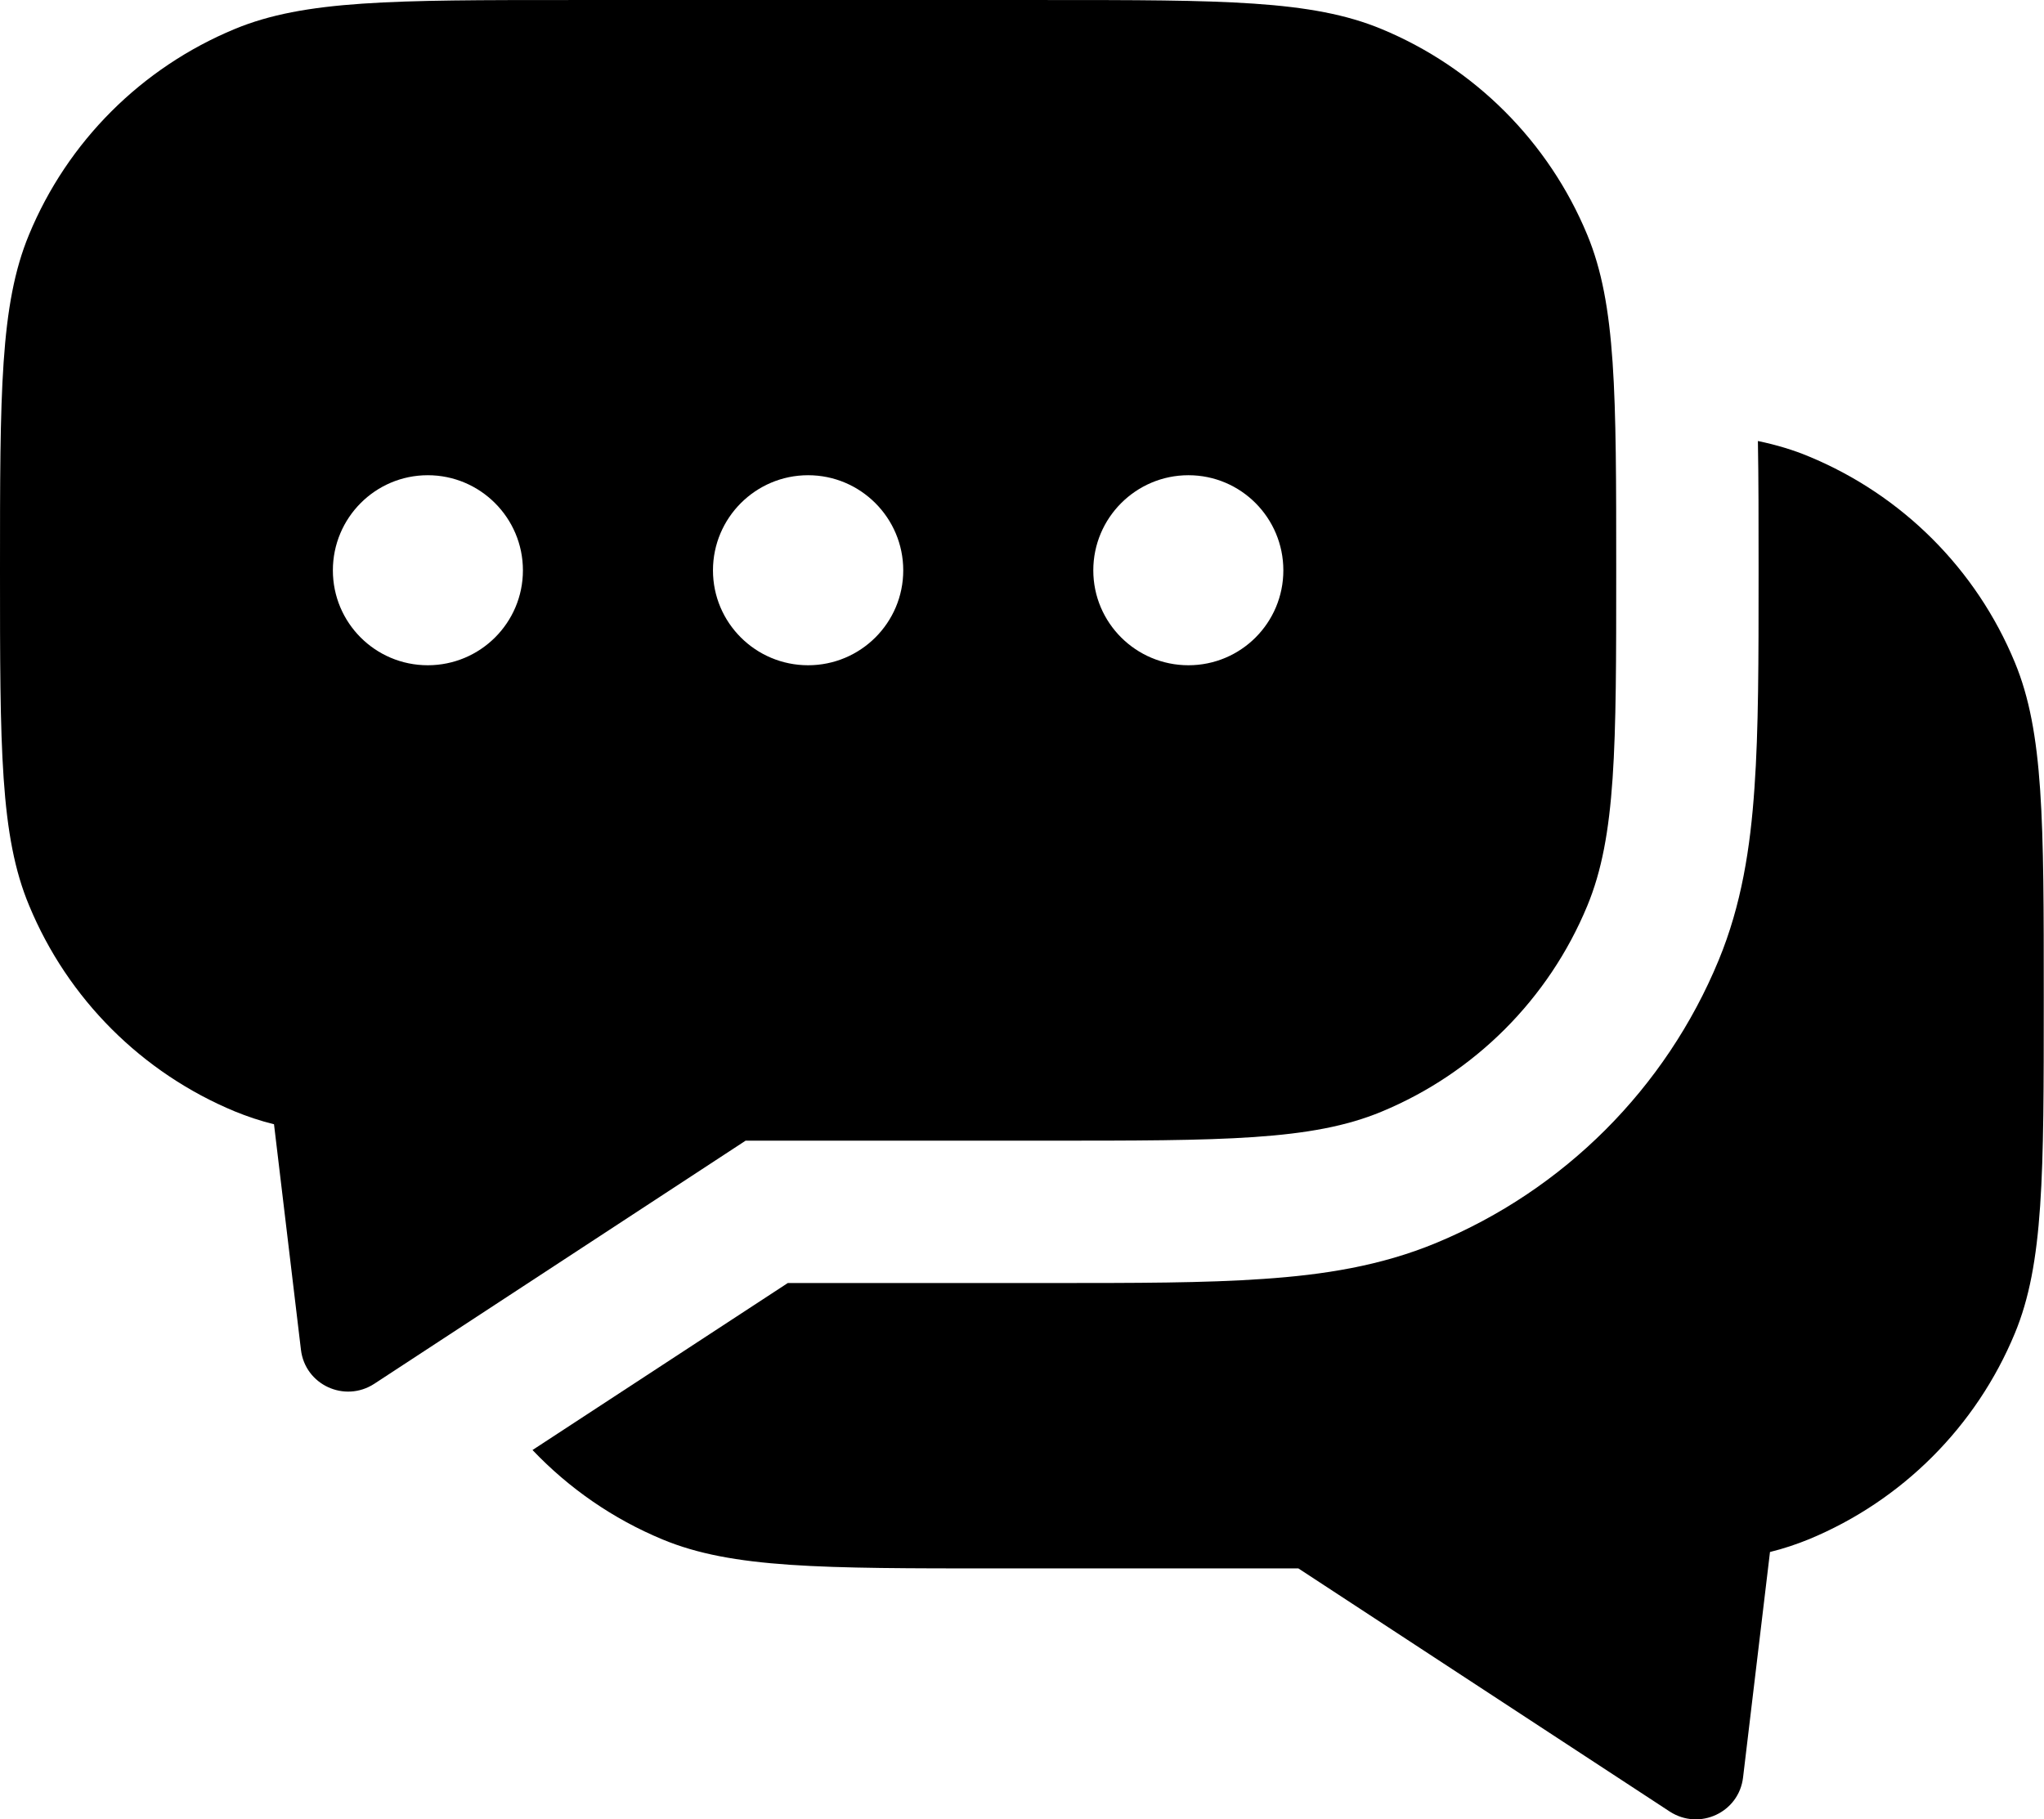
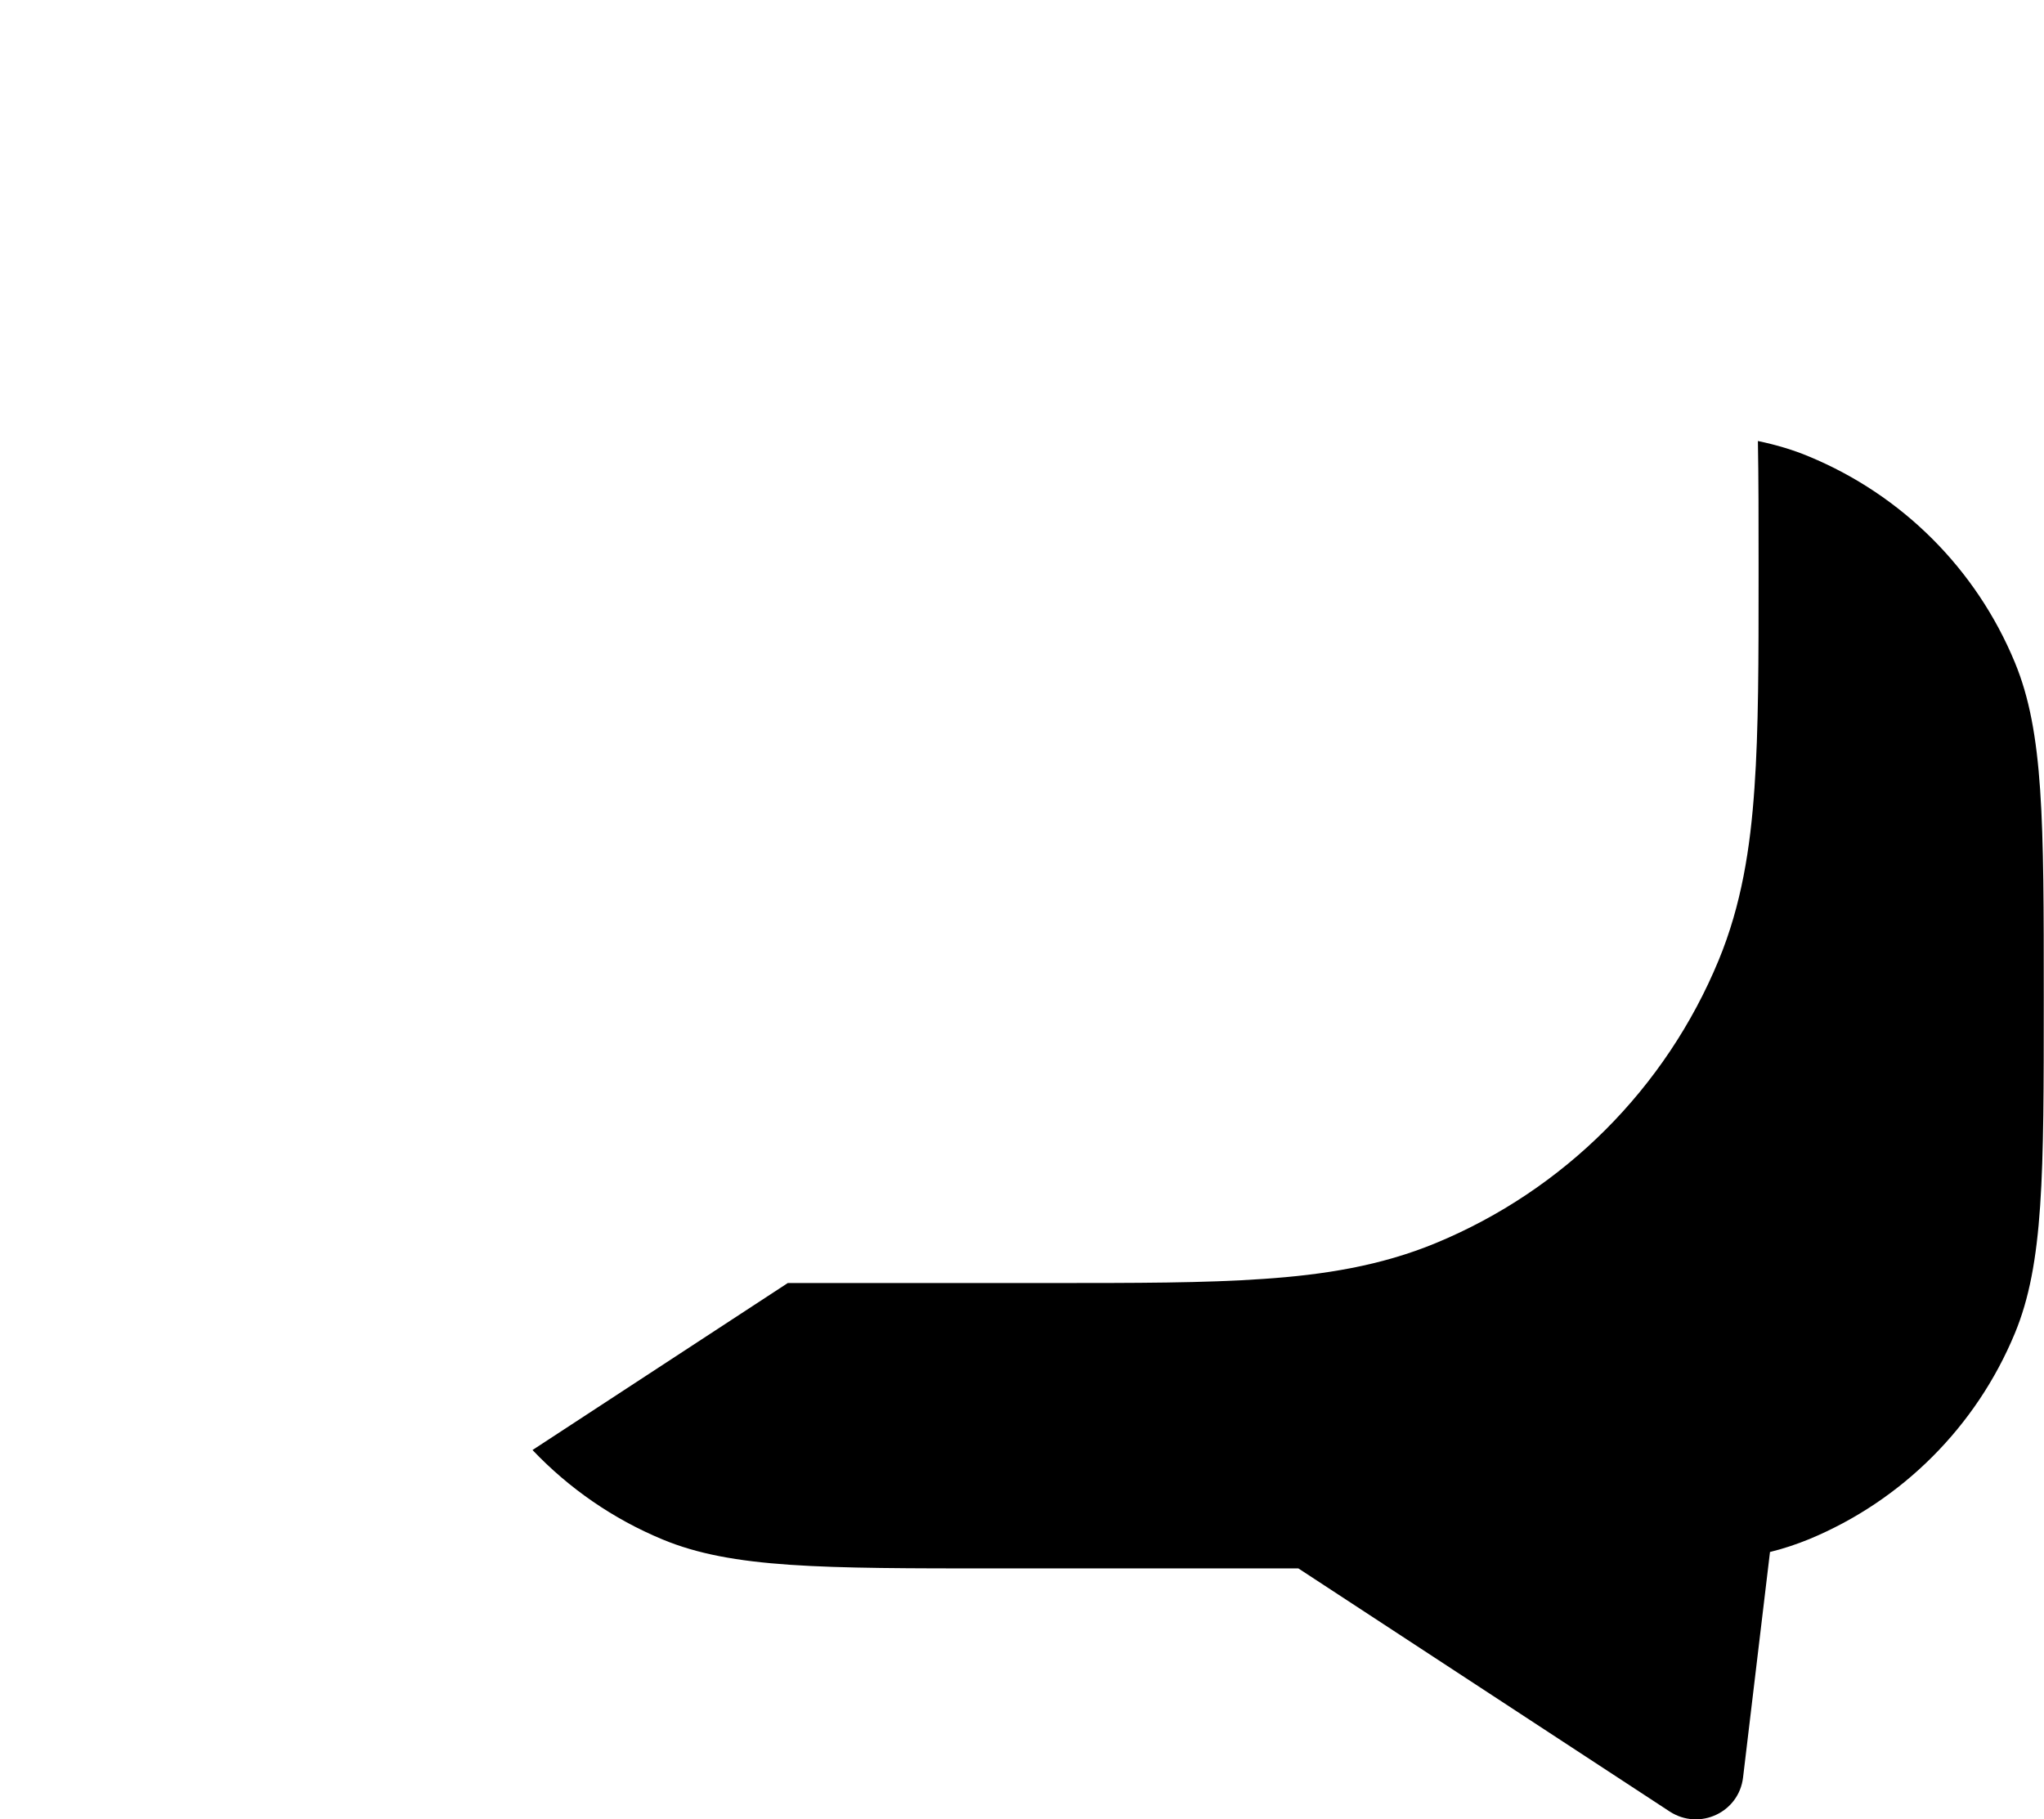
<svg xmlns="http://www.w3.org/2000/svg" id="a" width="31.6mm" height="28.13mm" viewBox="0 0 89.59 79.75">
  <defs>
    <style>.b{fill-rule:evenodd;}</style>
  </defs>
-   <path class="b" d="M0,25c0-7.77,0-11.65,1.27-14.71C2.96,6.2,6.21,2.96,10.29,1.27c3.06-1.27,6.95-1.27,14.71-1.27h20.84c7.77,0,11.65,0,14.71,1.27,4.08,1.69,7.33,4.94,9.02,9.02,1.27,3.06,1.27,6.95,1.27,14.71s0,11.65-1.27,14.71c-1.69,4.08-4.94,7.33-9.02,9.02-3.06,1.27-6.95,1.27-14.71,1.27h-13.16l-16.28,10.66c-1.3.84-3.03.04-3.21-1.5l-1.18-9.88c-.61-.15-1.17-.34-1.71-.56-4.08-1.69-7.33-4.94-9.02-9.02C0,36.65,0,32.77,0,25h0ZM18.75,29.16c2.3,0,4.17-1.86,4.17-4.16s-1.87-4.17-4.17-4.17-4.16,1.87-4.16,4.17,1.86,4.16,4.16,4.16ZM39.59,25c0,2.3-1.87,4.16-4.17,4.16s-4.17-1.86-4.17-4.16,1.87-4.17,4.17-4.17,4.17,1.87,4.17,4.17ZM56.25,25c0,2.3-1.86,4.16-4.16,4.16s-4.17-1.86-4.17-4.16,1.87-4.17,4.17-4.17,4.16,1.87,4.16,4.17Z" />
  <path d="M23.35,63.57c1.59,1.67,3.52,3.01,5.69,3.91,3.06,1.27,6.95,1.27,14.71,1.27h13.16l16.28,10.66c1.3.84,3.03.04,3.21-1.5l1.18-9.88c.61-.15,1.17-.34,1.71-.56,4.08-1.69,7.33-4.94,9.02-9.02,1.27-3.06,1.27-6.95,1.27-14.71s0-11.65-1.27-14.71c-1.69-4.09-4.94-7.33-9.02-9.02-.69-.29-1.43-.51-2.24-.68.03,1.65.03,3.46.03,5.45v.42c0,3.7,0,6.79-.18,9.33-.18,2.64-.57,5.14-1.57,7.56-2.32,5.62-6.79,10.08-12.4,12.4-2.42,1-4.91,1.39-7.56,1.57-2.54.18-5.63.18-9.33.18h-11.51l-11.19,7.32Z" />
</svg>